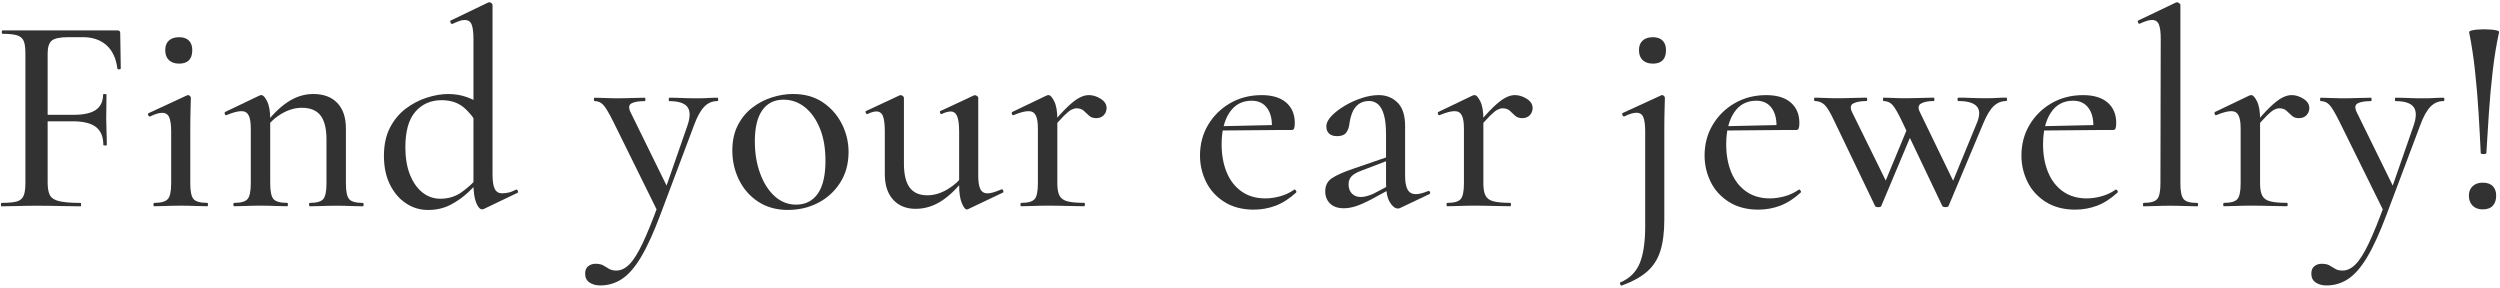
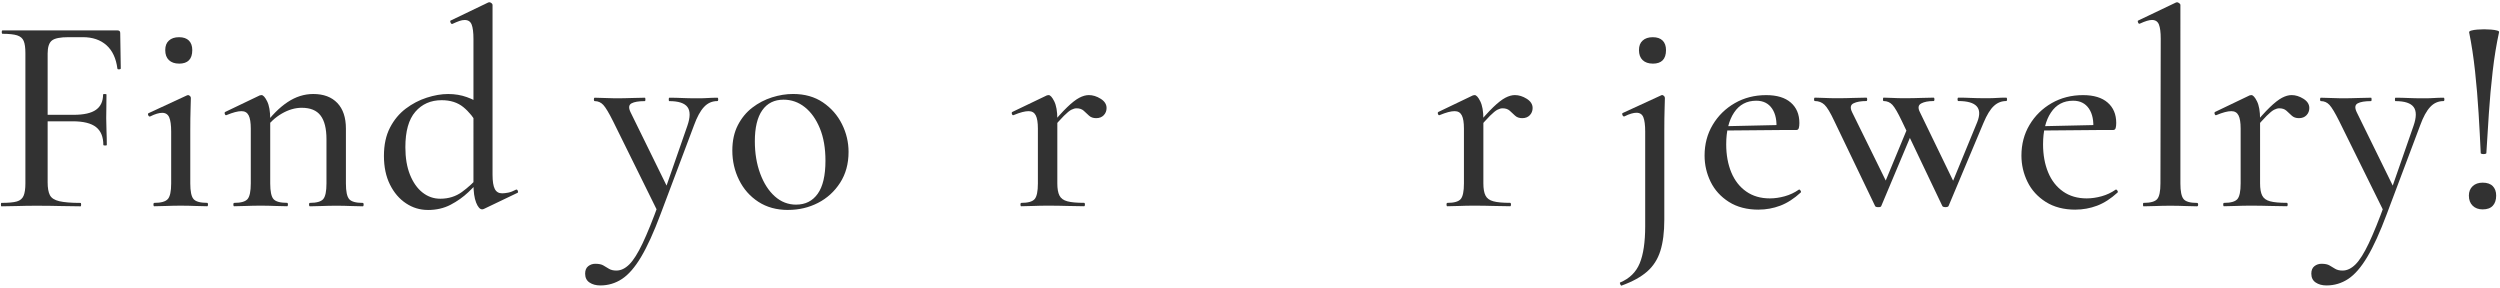
<svg xmlns="http://www.w3.org/2000/svg" id="_レイヤー_2" viewBox="0 0 764 88">
  <defs>
    <style>.cls-1{fill:none;}.cls-2{clip-path:url(#clippath);}.cls-3{fill:#323232;}</style>
    <clipPath id="clippath">
      <rect class="cls-1" width="764" height="88" />
    </clipPath>
  </defs>
  <g id="Design">
    <g class="cls-2">
      <g>
        <path class="cls-3" d="M.45,63.04c-.12,0-.17-.17-.17-.52s.06-.52,.17-.52c2.12,0,3.68-.14,4.69-.43,1-.29,1.69-.86,2.06-1.72,.37-.86,.56-2.12,.56-3.78V16.26c0-1.66-.17-2.91-.52-3.74-.34-.83-1.02-1.4-2.02-1.72-1-.31-2.48-.47-4.43-.47-.17,0-.26-.17-.26-.52s.09-.52,.26-.52H35.88c.57,0,.86,.26,.86,.77l.17,10.84c0,.17-.16,.27-.47,.3-.32,.03-.5-.04-.56-.21-.4-3.15-1.52-5.55-3.35-7.18-1.84-1.63-4.24-2.45-7.22-2.45h-4.39c-2.52,0-4.21,.34-5.07,1.03s-1.29,2.01-1.29,3.96V55.73c0,1.72,.23,3.02,.69,3.91,.46,.89,1.42,1.51,2.88,1.85,1.46,.34,3.63,.52,6.49,.52,.11,0,.17,.17,.17,.52s-.06,.52-.17,.52c-1.89,0-3.94-.03-6.15-.09-2.21-.06-4.69-.09-7.44-.09-1.95,0-3.84,.03-5.68,.09-1.84,.06-3.47,.09-4.9,.09Zm31.13-18.75c0-2.46-.75-4.29-2.24-5.46-1.49-1.17-3.87-1.76-7.14-1.76H11.29v-1.98h11.18c3.15,0,5.45-.52,6.88-1.55,1.43-1.03,2.15-2.58,2.15-4.64,0-.11,.17-.17,.52-.17s.52,.06,.52,.17c0,1.78-.02,3.15-.04,4.13-.03,.98-.04,2.01-.04,3.1,0,1.32,.03,2.64,.09,3.96,.06,1.32,.09,2.72,.09,4.21,0,.12-.17,.17-.52,.17s-.52-.06-.52-.17Z" />
        <path class="cls-3" d="M47.15,63.04c-.17,0-.26-.17-.26-.52s.09-.52,.26-.52c2.06,0,3.44-.39,4.13-1.16s1.03-2.36,1.03-4.77v-15.82c0-2.01-.2-3.47-.6-4.39-.4-.92-1.12-1.38-2.15-1.38-.46,0-.99,.09-1.59,.26-.6,.17-1.3,.46-2.11,.86-.23,.06-.42-.07-.56-.39-.14-.31-.1-.53,.13-.64l11.7-5.42c.17-.06,.29-.09,.34-.09,.17,0,.36,.09,.56,.26,.2,.17,.3,.37,.3,.6,0,.52-.03,1.63-.09,3.35-.06,1.72-.09,3.99-.09,6.79v16c0,2.41,.33,4,.99,4.77,.66,.77,2.05,1.16,4.17,1.16,.17,0,.26,.17,.26,.52s-.09,.52-.26,.52c-1.03,0-2.25-.03-3.65-.09-1.41-.06-2.88-.09-4.43-.09s-3.01,.03-4.39,.09c-1.38,.06-2.61,.09-3.7,.09Zm7.57-43.6c-1.32,0-2.35-.36-3.1-1.07-.75-.72-1.12-1.73-1.12-3.05s.37-2.24,1.12-2.92c.74-.69,1.78-1.03,3.1-1.03s2.32,.34,3.01,1.03,1.03,1.66,1.03,2.92c0,2.75-1.35,4.13-4.04,4.13Z" />
        <path class="cls-3" d="M71.57,63.04c-.17,0-.26-.17-.26-.52s.09-.52,.26-.52c2.06,0,3.42-.39,4.08-1.16,.66-.77,.99-2.36,.99-4.77v-16.77c0-1.83-.21-3.18-.65-4.04s-1.16-1.29-2.19-1.29c-.57,0-1.23,.1-1.98,.3-.75,.2-1.61,.5-2.58,.9-.23,.12-.4,.01-.52-.3-.12-.31-.09-.53,.09-.65l10.58-5.07c.23-.06,.4-.09,.52-.09,.52,0,1.09,.63,1.72,1.89,.63,1.26,.95,3.07,.95,5.42v19.69c0,2.41,.33,4,.99,4.77,.66,.77,2.05,1.16,4.17,1.16,.17,0,.26,.17,.26,.52s-.09,.52-.26,.52c-1.09,0-2.32-.03-3.7-.09-1.38-.06-2.84-.09-4.39-.09s-3.02,.03-4.43,.09c-1.41,.06-2.62,.09-3.65,.09Zm23.13,0c-.17,0-.26-.17-.26-.52s.09-.52,.26-.52c2.06,0,3.43-.39,4.08-1.16,.66-.77,.99-2.36,.99-4.77v-13.5c0-3.27-.6-5.69-1.81-7.27-1.2-1.58-3.13-2.36-5.76-2.36-2.01,0-4.03,.59-6.06,1.76-2.04,1.18-3.77,2.8-5.2,4.86l-.34-1.03c2.35-3.21,4.77-5.65,7.27-7.31,2.49-1.66,5.12-2.49,7.87-2.49,3.15,0,5.6,.92,7.35,2.75,1.75,1.84,2.62,4.44,2.62,7.83v16.77c0,2.41,.33,4,.99,4.77,.66,.77,2.05,1.16,4.17,1.16,.17,0,.26,.17,.26,.52s-.09,.52-.26,.52c-1.09,0-2.32-.03-3.7-.09-1.38-.06-2.84-.09-4.39-.09s-3.02,.03-4.43,.09c-1.41,.06-2.62,.09-3.65,.09Z" />
        <path class="cls-3" d="M130.74,64.16c-2.41,0-4.63-.67-6.66-2.02-2.04-1.35-3.67-3.25-4.9-5.72-1.23-2.46-1.85-5.39-1.85-8.77s.62-6.26,1.85-8.64c1.23-2.38,2.84-4.31,4.82-5.81,1.98-1.49,4.11-2.61,6.41-3.35,2.29-.74,4.47-1.12,6.54-1.12s3.97,.32,5.72,.95c1.75,.63,3.37,1.46,4.86,2.49l-1.38,6.19c-1.32-2.35-2.84-4.23-4.56-5.63-1.72-1.4-3.93-2.11-6.62-2.11-3.33,0-6.01,1.18-8.04,3.53-2.04,2.35-3.05,5.96-3.05,10.84,0,3.27,.47,6.08,1.42,8.43,.95,2.35,2.22,4.16,3.83,5.42,1.6,1.26,3.41,1.89,5.42,1.89,2.52,0,4.73-.69,6.62-2.06s3.7-3.04,5.42-4.99l.77,.69c-1.2,1.38-2.61,2.82-4.21,4.34-1.61,1.52-3.43,2.81-5.46,3.87-2.04,1.06-4.34,1.59-6.92,1.59ZM150.52,1.55V53.41c0,2.01,.23,3.45,.69,4.34,.46,.89,1.2,1.33,2.24,1.33,.52,0,1.13-.07,1.85-.21,.72-.14,1.5-.44,2.37-.9,.23-.11,.42-.01,.56,.3,.14,.32,.13,.53-.04,.64l-10.23,4.9c-.23,.11-.43,.17-.6,.17-.69,0-1.3-.69-1.85-2.06-.55-1.38-.82-3.32-.82-5.85V11.96c0-2.06-.19-3.55-.56-4.47-.37-.92-1.07-1.38-2.11-1.38-.52,0-1.06,.1-1.63,.3-.57,.2-1.29,.5-2.15,.9-.23,.06-.42-.09-.56-.43-.14-.34-.13-.54,.04-.6l11.44-5.5c.11-.06,.26-.09,.43-.09s.37,.09,.6,.26c.23,.17,.34,.37,.34,.6Z" />
        <path class="cls-3" d="M219.23,29.85c.17,0,.26,.17,.26,.52s-.09,.52-.26,.52c-1.61,0-2.97,.6-4.09,1.81-1.12,1.2-2.14,3.07-3.05,5.59l-10.23,27.18c-2.06,5.5-4.04,9.85-5.93,13.03-1.89,3.18-3.84,5.43-5.85,6.75-2.01,1.32-4.21,1.98-6.62,1.98-1.32,0-2.42-.3-3.31-.9-.89-.6-1.33-1.5-1.33-2.71,0-1.03,.32-1.79,.95-2.28,.63-.49,1.35-.73,2.15-.73,1.09,0,1.92,.17,2.49,.52,.57,.34,1.15,.69,1.72,1.03,.57,.34,1.32,.52,2.24,.52,1.38,0,2.69-.63,3.96-1.89,1.26-1.26,2.61-3.4,4.04-6.41,1.43-3.01,3.1-7.12,4.99-12.34l-.09,3.18-13.93-28.21c-1.26-2.52-2.25-4.17-2.97-4.95-.72-.77-1.59-1.16-2.62-1.16-.17,0-.26-.17-.26-.52s.09-.52,.26-.52c.97,0,2.01,.03,3.1,.09,1.09,.06,2.12,.09,3.1,.09,1.95,0,3.65-.03,5.12-.09,1.46-.06,2.79-.09,4-.09,.11,0,.17,.17,.17,.52s-.06,.52-.17,.52c-1.89,0-3.25,.23-4.09,.69-.83,.46-.93,1.35-.3,2.67l11.61,23.65-2.41,4.04,8.17-23.48c.92-2.64,.93-4.56,.04-5.76-.89-1.2-2.74-1.81-5.55-1.81-.12,0-.17-.17-.17-.52s.06-.52,.17-.52c1.38,0,2.68,.03,3.91,.09,1.23,.06,2.82,.09,4.77,.09,1.26,0,2.31-.03,3.14-.09,.83-.06,1.79-.09,2.88-.09Z" />
        <path class="cls-3" d="M240.82,64.16c-3.5,0-6.52-.83-9.07-2.49-2.55-1.66-4.51-3.88-5.89-6.67-1.38-2.78-2.06-5.78-2.06-8.99,0-2.98,.56-5.56,1.68-7.74,1.12-2.18,2.59-3.97,4.43-5.38,1.83-1.4,3.84-2.45,6.02-3.14,2.18-.69,4.33-1.03,6.45-1.03,3.55,0,6.59,.86,9.12,2.58,2.52,1.72,4.46,3.93,5.8,6.62,1.35,2.7,2.02,5.53,2.02,8.51,0,3.61-.86,6.75-2.58,9.42-1.72,2.67-3.97,4.72-6.75,6.15-2.78,1.43-5.83,2.15-9.16,2.15Zm2.49-1.63c2.81,0,5-1.1,6.58-3.31,1.58-2.21,2.37-5.58,2.37-10.1,0-3.84-.57-7.15-1.72-9.93-1.15-2.78-2.68-4.93-4.6-6.45-1.92-1.52-4.08-2.28-6.49-2.28-2.81,0-4.97,1.07-6.49,3.22-1.52,2.15-2.28,5.32-2.28,9.5,0,3.61,.54,6.89,1.63,9.85,1.09,2.95,2.58,5.28,4.47,6.97,1.89,1.69,4.07,2.54,6.54,2.54Z" />
-         <path class="cls-3" d="M279.86,63.82c-2.92,0-5.23-.93-6.92-2.8-1.69-1.86-2.54-4.46-2.54-7.78v-12.99c0-2.18-.19-3.75-.56-4.73-.37-.97-1.05-1.46-2.02-1.46-.75,0-1.63,.26-2.67,.77-.23,.12-.42,0-.56-.34-.14-.34-.1-.54,.13-.6l10.15-4.73c.11-.06,.23-.09,.34-.09,.23,0,.46,.09,.69,.26,.23,.17,.34,.37,.34,.6v20.04c0,3.33,.59,5.78,1.76,7.35,1.17,1.58,2.97,2.36,5.38,2.36,2.06,0,4.11-.6,6.15-1.81,2.03-1.2,3.77-2.78,5.2-4.73l.43,.95c-2.41,3.21-4.86,5.63-7.35,7.27-2.49,1.63-5.15,2.45-7.96,2.45Zm19.09-33.88v23.65c0,1.95,.21,3.35,.65,4.21s1.16,1.29,2.19,1.29c.52,0,1.1-.1,1.76-.3,.66-.2,1.48-.5,2.45-.9,.23-.11,.42-.01,.56,.3,.14,.32,.13,.53-.04,.65l-10.66,5.07c-.12,.06-.26,.09-.43,.09-.46,0-.96-.65-1.5-1.94-.55-1.29-.82-3.14-.82-5.55v-16.25c0-2.18-.2-3.75-.6-4.73-.4-.97-1.06-1.46-1.98-1.46-.75,0-1.66,.26-2.75,.77-.17,.12-.33,0-.47-.34-.14-.34-.1-.54,.13-.6l10.15-4.73c.11-.06,.23-.09,.34-.09,.17,0,.39,.09,.65,.26,.26,.17,.39,.37,.39,.6Z" />
        <path class="cls-3" d="M312.11,63.04c-.17,0-.26-.17-.26-.52s.09-.52,.26-.52c2.06,0,3.42-.39,4.08-1.16,.66-.77,.99-2.36,.99-4.77v-16.77c0-1.83-.21-3.18-.65-4.04s-1.16-1.29-2.19-1.29c-.57,0-1.23,.1-1.98,.3-.75,.2-1.61,.5-2.58,.9-.23,.12-.4,.01-.52-.3-.12-.31-.09-.53,.09-.65l10.58-5.07c.23-.06,.4-.09,.52-.09,.52,0,1.09,.63,1.72,1.89,.63,1.26,.95,3.07,.95,5.42v19.69c0,1.61,.21,2.84,.65,3.7,.43,.86,1.23,1.45,2.41,1.76,1.17,.32,2.88,.47,5.12,.47,.17,0,.26,.17,.26,.52s-.09,.52-.26,.52c-1.49,0-3.18-.03-5.07-.09-1.89-.06-3.9-.09-6.02-.09-1.55,0-3.02,.03-4.43,.09-1.41,.06-2.62,.09-3.65,.09Zm9.12-23.31l-.52-.95c2.18-2.64,3.98-4.64,5.42-6.02,1.43-1.38,2.67-2.34,3.7-2.88,1.03-.54,2.01-.82,2.92-.82,1.2,0,2.41,.37,3.61,1.12,1.2,.75,1.81,1.69,1.81,2.84,0,.86-.29,1.59-.86,2.19-.57,.6-1.35,.9-2.32,.9-.92,0-1.65-.26-2.19-.77-.55-.52-1.09-1.02-1.63-1.51-.55-.49-1.28-.73-2.19-.73-.46,0-.98,.14-1.55,.43-.57,.29-1.33,.9-2.28,1.85-.95,.95-2.25,2.39-3.91,4.34Z" />
-         <path class="cls-3" d="M383.23,64.07c-3.56,0-6.58-.79-9.07-2.36-2.49-1.58-4.36-3.63-5.59-6.15-1.23-2.52-1.85-5.19-1.85-8,0-3.5,.83-6.64,2.49-9.42,1.66-2.78,3.91-4.99,6.75-6.62,2.84-1.63,6.03-2.45,9.59-2.45,3.27,0,5.78,.76,7.52,2.28,1.75,1.52,2.62,3.6,2.62,6.23,0,.63-.06,1.15-.17,1.55-.12,.4-.37,.6-.77,.6h-6.11c.23-2.75-.2-4.93-1.29-6.54-1.09-1.6-2.7-2.41-4.82-2.41-2.92,0-5.19,1.2-6.79,3.61-1.61,2.41-2.41,5.65-2.41,9.72,0,3.21,.52,6.06,1.55,8.56,1.03,2.49,2.55,4.44,4.56,5.85,2.01,1.41,4.41,2.11,7.22,2.11,1.49,0,3.01-.22,4.56-.65,1.55-.43,2.98-1.1,4.3-2.02,.11-.11,.27-.04,.47,.21,.2,.26,.24,.47,.13,.65-2.06,1.89-4.16,3.24-6.28,4.04-2.12,.8-4.33,1.2-6.62,1.2Zm-11.87-24.17l-.09-1.29,19.35-.43v1.55l-19.26,.17Z" />
-         <path class="cls-3" d="M410.66,63.64c-1.84,0-3.24-.49-4.21-1.46-.98-.97-1.46-2.21-1.46-3.7,0-1.78,.69-3.12,2.06-4.04,1.38-.92,3.58-1.89,6.62-2.92l10.75-3.7,.26,1.03-8.77,3.35c-1.38,.52-2.35,1.09-2.92,1.72-.57,.63-.86,1.43-.86,2.41,0,1.2,.34,2.15,1.03,2.84s1.58,1.03,2.67,1.03c.57,0,1.17-.09,1.81-.26,.63-.17,1.29-.4,1.98-.69l6.54-3.44,.09,1.2-7.4,4.04c-1.66,.86-3.14,1.51-4.43,1.94-1.29,.43-2.54,.65-3.74,.65Zm17.29-.09c-.23,.11-.49,.17-.77,.17-.86,0-1.68-.65-2.45-1.93-.77-1.29-1.16-3.14-1.16-5.55v-15.14c0-2.52-.21-4.53-.65-6.02-.43-1.49-1.03-2.57-1.81-3.23-.77-.66-1.68-.99-2.71-.99-1.26,0-2.32,.32-3.18,.95-.86,.63-1.51,1.48-1.94,2.54-.43,1.06-.73,2.22-.9,3.48-.12,1.09-.44,1.99-.99,2.71-.55,.72-1.48,1.07-2.79,1.07-1.03,0-1.84-.26-2.41-.77-.57-.52-.86-1.23-.86-2.15,0-1.09,.54-2.19,1.63-3.31,1.09-1.12,2.46-2.16,4.13-3.14,1.66-.97,3.4-1.75,5.2-2.32,1.81-.57,3.48-.86,5.03-.86,2.29,0,4.21,.76,5.76,2.28,1.55,1.52,2.32,3.91,2.32,7.18v15.22c0,1.89,.26,3.3,.77,4.21,.52,.92,1.35,1.38,2.49,1.38,.97,0,2.24-.31,3.78-.95,.23-.11,.42-.01,.56,.3,.14,.32,.07,.53-.21,.65l-8.86,4.21Z" />
        <path class="cls-3" d="M442.31,63.04c-.17,0-.26-.17-.26-.52s.09-.52,.26-.52c2.06,0,3.42-.39,4.08-1.16,.66-.77,.99-2.36,.99-4.77v-16.77c0-1.83-.21-3.18-.65-4.04s-1.16-1.29-2.19-1.29c-.57,0-1.23,.1-1.98,.3-.75,.2-1.61,.5-2.58,.9-.23,.12-.4,.01-.52-.3-.12-.31-.09-.53,.09-.65l10.58-5.07c.23-.06,.4-.09,.52-.09,.52,0,1.09,.63,1.72,1.89,.63,1.26,.95,3.07,.95,5.42v19.69c0,1.61,.21,2.84,.65,3.7,.43,.86,1.23,1.45,2.41,1.76,1.17,.32,2.88,.47,5.12,.47,.17,0,.26,.17,.26,.52s-.09,.52-.26,.52c-1.49,0-3.18-.03-5.07-.09-1.89-.06-3.9-.09-6.02-.09-1.55,0-3.02,.03-4.43,.09-1.41,.06-2.62,.09-3.65,.09Zm9.12-23.31l-.52-.95c2.18-2.64,3.98-4.64,5.42-6.02,1.43-1.38,2.67-2.34,3.7-2.88,1.03-.54,2.01-.82,2.92-.82,1.2,0,2.41,.37,3.61,1.12,1.2,.75,1.81,1.69,1.81,2.84,0,.86-.29,1.59-.86,2.19-.57,.6-1.35,.9-2.32,.9-.92,0-1.65-.26-2.19-.77-.55-.52-1.09-1.02-1.63-1.51-.55-.49-1.28-.73-2.19-.73-.46,0-.98,.14-1.55,.43-.57,.29-1.33,.9-2.28,1.85-.95,.95-2.25,2.39-3.91,4.34Z" />
        <path class="cls-3" d="M508.79,29.93c0,.52-.03,1.63-.09,3.35-.06,1.72-.09,3.99-.09,6.79v27.09c0,3.78-.4,6.95-1.2,9.5-.8,2.55-2.15,4.66-4.04,6.32-1.89,1.66-4.5,3.1-7.83,4.3-.12,.06-.24-.07-.39-.39-.14-.32-.16-.5-.04-.56,2.87-1.2,4.86-3.15,5.98-5.85,1.12-2.7,1.68-6.48,1.68-11.35v-28.9c0-2.01-.19-3.47-.56-4.39-.37-.92-1.07-1.38-2.11-1.38-.46,0-.99,.09-1.59,.26s-1.3,.46-2.11,.86c-.23,.06-.42-.07-.56-.39-.14-.31-.13-.53,.04-.64l11.78-5.42c.11-.06,.2-.09,.26-.09,.17,0,.36,.09,.56,.26,.2,.17,.3,.37,.3,.6Zm-3.7-10.49c-1.32,0-2.35-.36-3.1-1.07-.75-.72-1.12-1.73-1.12-3.05s.37-2.24,1.12-2.92c.74-.69,1.78-1.03,3.1-1.03s2.32,.34,3.01,1.03,1.03,1.66,1.03,2.92c0,2.75-1.35,4.13-4.04,4.13Z" />
        <path class="cls-3" d="M537.43,64.07c-3.56,0-6.58-.79-9.07-2.36-2.49-1.58-4.36-3.63-5.59-6.15-1.23-2.52-1.85-5.19-1.85-8,0-3.5,.83-6.64,2.49-9.42,1.66-2.78,3.91-4.99,6.75-6.62,2.84-1.63,6.03-2.45,9.59-2.45,3.27,0,5.78,.76,7.52,2.28,1.75,1.52,2.62,3.6,2.62,6.23,0,.63-.06,1.15-.17,1.55-.12,.4-.37,.6-.77,.6h-6.11c.23-2.75-.2-4.93-1.29-6.54-1.09-1.6-2.7-2.41-4.82-2.41-2.92,0-5.19,1.2-6.79,3.61-1.61,2.41-2.41,5.65-2.41,9.72,0,3.21,.52,6.06,1.55,8.56,1.03,2.49,2.55,4.44,4.56,5.85,2.01,1.41,4.41,2.11,7.22,2.11,1.49,0,3.01-.22,4.56-.65,1.55-.43,2.98-1.1,4.3-2.02,.11-.11,.27-.04,.47,.21,.2,.26,.24,.47,.13,.65-2.06,1.89-4.16,3.24-6.28,4.04-2.12,.8-4.33,1.2-6.62,1.2Zm-11.87-24.17l-.09-1.29,19.35-.43v1.55l-19.26,.17Z" />
        <path class="cls-3" d="M573.03,62.96l-12.47-25.97c-1.2-2.58-2.21-4.24-3.01-4.99-.8-.74-1.78-1.12-2.92-1.12-.17,0-.26-.17-.26-.52s.09-.52,.26-.52c.86,0,1.83,.03,2.92,.09,1.09,.06,2.32,.09,3.7,.09,1.95,0,3.64-.03,5.07-.09,1.43-.06,2.78-.09,4.04-.09,.17,0,.26,.17,.26,.52s-.09,.52-.26,.52c-1.66,0-2.97,.23-3.91,.69-.95,.46-1.1,1.35-.47,2.67l10.92,22.19-3.1,4.73,9.37-22.62,1.72,.69-9.98,23.74c-.06,.23-.36,.34-.9,.34s-.87-.12-.99-.34Zm20.55,0l-12.38-25.97c-1.2-2.52-2.16-4.17-2.88-4.95-.72-.77-1.62-1.16-2.71-1.16-.12,0-.17-.17-.17-.52s.06-.52,.17-.52c.86,0,1.79,.03,2.79,.09,1,.06,2.16,.09,3.48,.09,1.95,0,3.66-.03,5.12-.09,1.46-.06,2.77-.09,3.91-.09,.17,0,.26,.17,.26,.52s-.09,.52-.26,.52c-1.61,0-2.87,.24-3.78,.73-.92,.49-1.06,1.36-.43,2.62l10.75,22.19-3.01,4.73,9.8-23.82c.86-2.18,.8-3.8-.17-4.86-.98-1.06-2.84-1.59-5.59-1.59-.17,0-.26-.17-.26-.52s.09-.52,.26-.52c1.32,0,2.59,.03,3.83,.09,1.23,.06,2.82,.09,4.77,.09,1.32,0,2.38-.03,3.18-.09,.8-.06,1.75-.09,2.84-.09,.17,0,.26,.17,.26,.52s-.09,.52-.26,.52c-1.43,0-2.7,.5-3.78,1.51-1.09,1-2.15,2.74-3.18,5.2l-10.66,25.37c-.12,.23-.43,.34-.95,.34s-.83-.12-.95-.34Z" />
        <path class="cls-3" d="M634.26,64.07c-3.56,0-6.58-.79-9.07-2.36-2.49-1.58-4.36-3.63-5.59-6.15-1.23-2.52-1.85-5.19-1.85-8,0-3.5,.83-6.64,2.49-9.42,1.66-2.78,3.91-4.99,6.75-6.62,2.84-1.63,6.03-2.45,9.59-2.45,3.27,0,5.78,.76,7.52,2.28,1.75,1.52,2.62,3.6,2.62,6.23,0,.63-.06,1.15-.17,1.55-.12,.4-.37,.6-.77,.6h-6.11c.23-2.75-.2-4.93-1.29-6.54-1.09-1.6-2.7-2.41-4.82-2.41-2.92,0-5.19,1.2-6.79,3.61-1.61,2.41-2.41,5.65-2.41,9.72,0,3.21,.52,6.06,1.55,8.56,1.03,2.49,2.55,4.44,4.56,5.85,2.01,1.41,4.41,2.11,7.22,2.11,1.49,0,3.01-.22,4.56-.65,1.55-.43,2.98-1.1,4.3-2.02,.11-.11,.27-.04,.47,.21,.2,.26,.24,.47,.13,.65-2.06,1.89-4.16,3.24-6.28,4.04-2.12,.8-4.33,1.2-6.62,1.2Zm-11.87-24.17l-.09-1.29,19.35-.43v1.55l-19.26,.17Z" />
        <path class="cls-3" d="M655.07,63.04c-.12,0-.17-.17-.17-.52s.06-.52,.17-.52c2.12,0,3.51-.39,4.17-1.16,.66-.77,.99-2.36,.99-4.77l.09-44.2c0-2.01-.19-3.47-.56-4.39-.37-.92-1.08-1.38-2.11-1.38-.86,0-2.09,.37-3.7,1.12-.23,.12-.42,0-.56-.34-.14-.34-.13-.54,.04-.6l11.52-5.5c.11-.06,.23-.09,.34-.09,.17,0,.39,.09,.65,.26s.39,.37,.39,.6V56.08c0,2.35,.31,3.93,.95,4.73,.63,.8,2.01,1.2,4.13,1.2,.23,0,.34,.17,.34,.52s-.12,.52-.34,.52c-1.03,0-2.25-.03-3.65-.09-1.41-.06-2.91-.09-4.52-.09s-3.02,.03-4.43,.09c-1.41,.06-2.65,.09-3.74,.09Z" />
        <path class="cls-3" d="M679.67,63.04c-.17,0-.26-.17-.26-.52s.09-.52,.26-.52c2.06,0,3.42-.39,4.08-1.16,.66-.77,.99-2.36,.99-4.77v-16.77c0-1.83-.21-3.18-.65-4.04s-1.16-1.29-2.19-1.29c-.57,0-1.23,.1-1.98,.3-.75,.2-1.61,.5-2.58,.9-.23,.12-.4,.01-.52-.3-.12-.31-.09-.53,.09-.65l10.58-5.07c.23-.06,.4-.09,.52-.09,.52,0,1.09,.63,1.72,1.89,.63,1.26,.95,3.07,.95,5.42v19.69c0,1.61,.21,2.84,.65,3.7,.43,.86,1.23,1.45,2.41,1.76,1.17,.32,2.88,.47,5.12,.47,.17,0,.26,.17,.26,.52s-.09,.52-.26,.52c-1.49,0-3.18-.03-5.07-.09-1.89-.06-3.9-.09-6.02-.09-1.55,0-3.02,.03-4.43,.09-1.41,.06-2.62,.09-3.65,.09Zm9.12-23.31l-.52-.95c2.18-2.64,3.98-4.64,5.42-6.02,1.43-1.38,2.67-2.34,3.7-2.88,1.03-.54,2.01-.82,2.92-.82,1.2,0,2.41,.37,3.61,1.12,1.2,.75,1.81,1.69,1.81,2.84,0,.86-.29,1.59-.86,2.19-.57,.6-1.35,.9-2.32,.9-.92,0-1.65-.26-2.19-.77-.55-.52-1.09-1.02-1.63-1.51-.55-.49-1.28-.73-2.19-.73-.46,0-.98,.14-1.55,.43-.57,.29-1.33,.9-2.28,1.85-.95,.95-2.25,2.39-3.91,4.34Z" />
        <path class="cls-3" d="M746.75,29.85c.17,0,.26,.17,.26,.52s-.09,.52-.26,.52c-1.61,0-2.97,.6-4.09,1.81-1.12,1.2-2.14,3.07-3.05,5.59l-10.23,27.18c-2.06,5.5-4.04,9.85-5.93,13.03-1.89,3.18-3.84,5.43-5.85,6.75-2.01,1.32-4.21,1.98-6.62,1.98-1.32,0-2.42-.3-3.31-.9-.89-.6-1.33-1.5-1.33-2.71,0-1.03,.32-1.79,.95-2.28,.63-.49,1.35-.73,2.15-.73,1.09,0,1.92,.17,2.49,.52,.57,.34,1.15,.69,1.72,1.03,.57,.34,1.32,.52,2.24,.52,1.38,0,2.69-.63,3.96-1.89,1.26-1.26,2.61-3.4,4.04-6.41,1.43-3.01,3.1-7.12,4.99-12.34l-.09,3.18-13.93-28.21c-1.26-2.52-2.25-4.17-2.97-4.95-.72-.77-1.59-1.16-2.62-1.16-.17,0-.26-.17-.26-.52s.09-.52,.26-.52c.97,0,2.01,.03,3.1,.09,1.09,.06,2.12,.09,3.1,.09,1.95,0,3.65-.03,5.12-.09,1.46-.06,2.79-.09,4-.09,.11,0,.17,.17,.17,.52s-.06,.52-.17,.52c-1.89,0-3.25,.23-4.09,.69-.83,.46-.93,1.35-.3,2.67l11.61,23.65-2.41,4.04,8.17-23.48c.92-2.64,.93-4.56,.04-5.76-.89-1.2-2.74-1.81-5.55-1.81-.12,0-.17-.17-.17-.52s.06-.52,.17-.52c1.38,0,2.68,.03,3.91,.09,1.23,.06,2.82,.09,4.77,.09,1.26,0,2.31-.03,3.14-.09,.83-.06,1.79-.09,2.88-.09Z" />
        <path class="cls-3" d="M758.7,63.99c-1.26,0-2.28-.37-3.05-1.12s-1.16-1.78-1.16-3.1c0-1.2,.39-2.16,1.16-2.88,.77-.72,1.79-1.07,3.05-1.07,1.38,0,2.41,.36,3.1,1.07,.69,.72,1.03,1.68,1.03,2.88,0,1.32-.34,2.35-1.03,3.1s-1.72,1.12-3.1,1.12Zm-4.13-54.09c-.06-.23,.16-.42,.65-.56,.49-.14,1.09-.24,1.81-.3,.72-.06,1.42-.09,2.11-.09s1.4,.03,2.15,.09c.74,.06,1.36,.16,1.85,.3,.49,.14,.67,.33,.56,.56-.8,3.67-1.45,7.64-1.94,11.91-.49,4.27-.88,8.54-1.16,12.81-.29,4.27-.55,8.33-.77,12.17,0,.12-.14,.2-.43,.26-.29,.06-.57,.06-.86,0-.29-.06-.43-.14-.43-.26-.17-3.84-.39-7.9-.65-12.17-.26-4.27-.62-8.54-1.08-12.81-.46-4.27-1.06-8.24-1.81-11.91Z" />
      </g>
    </g>
  </g>
</svg>